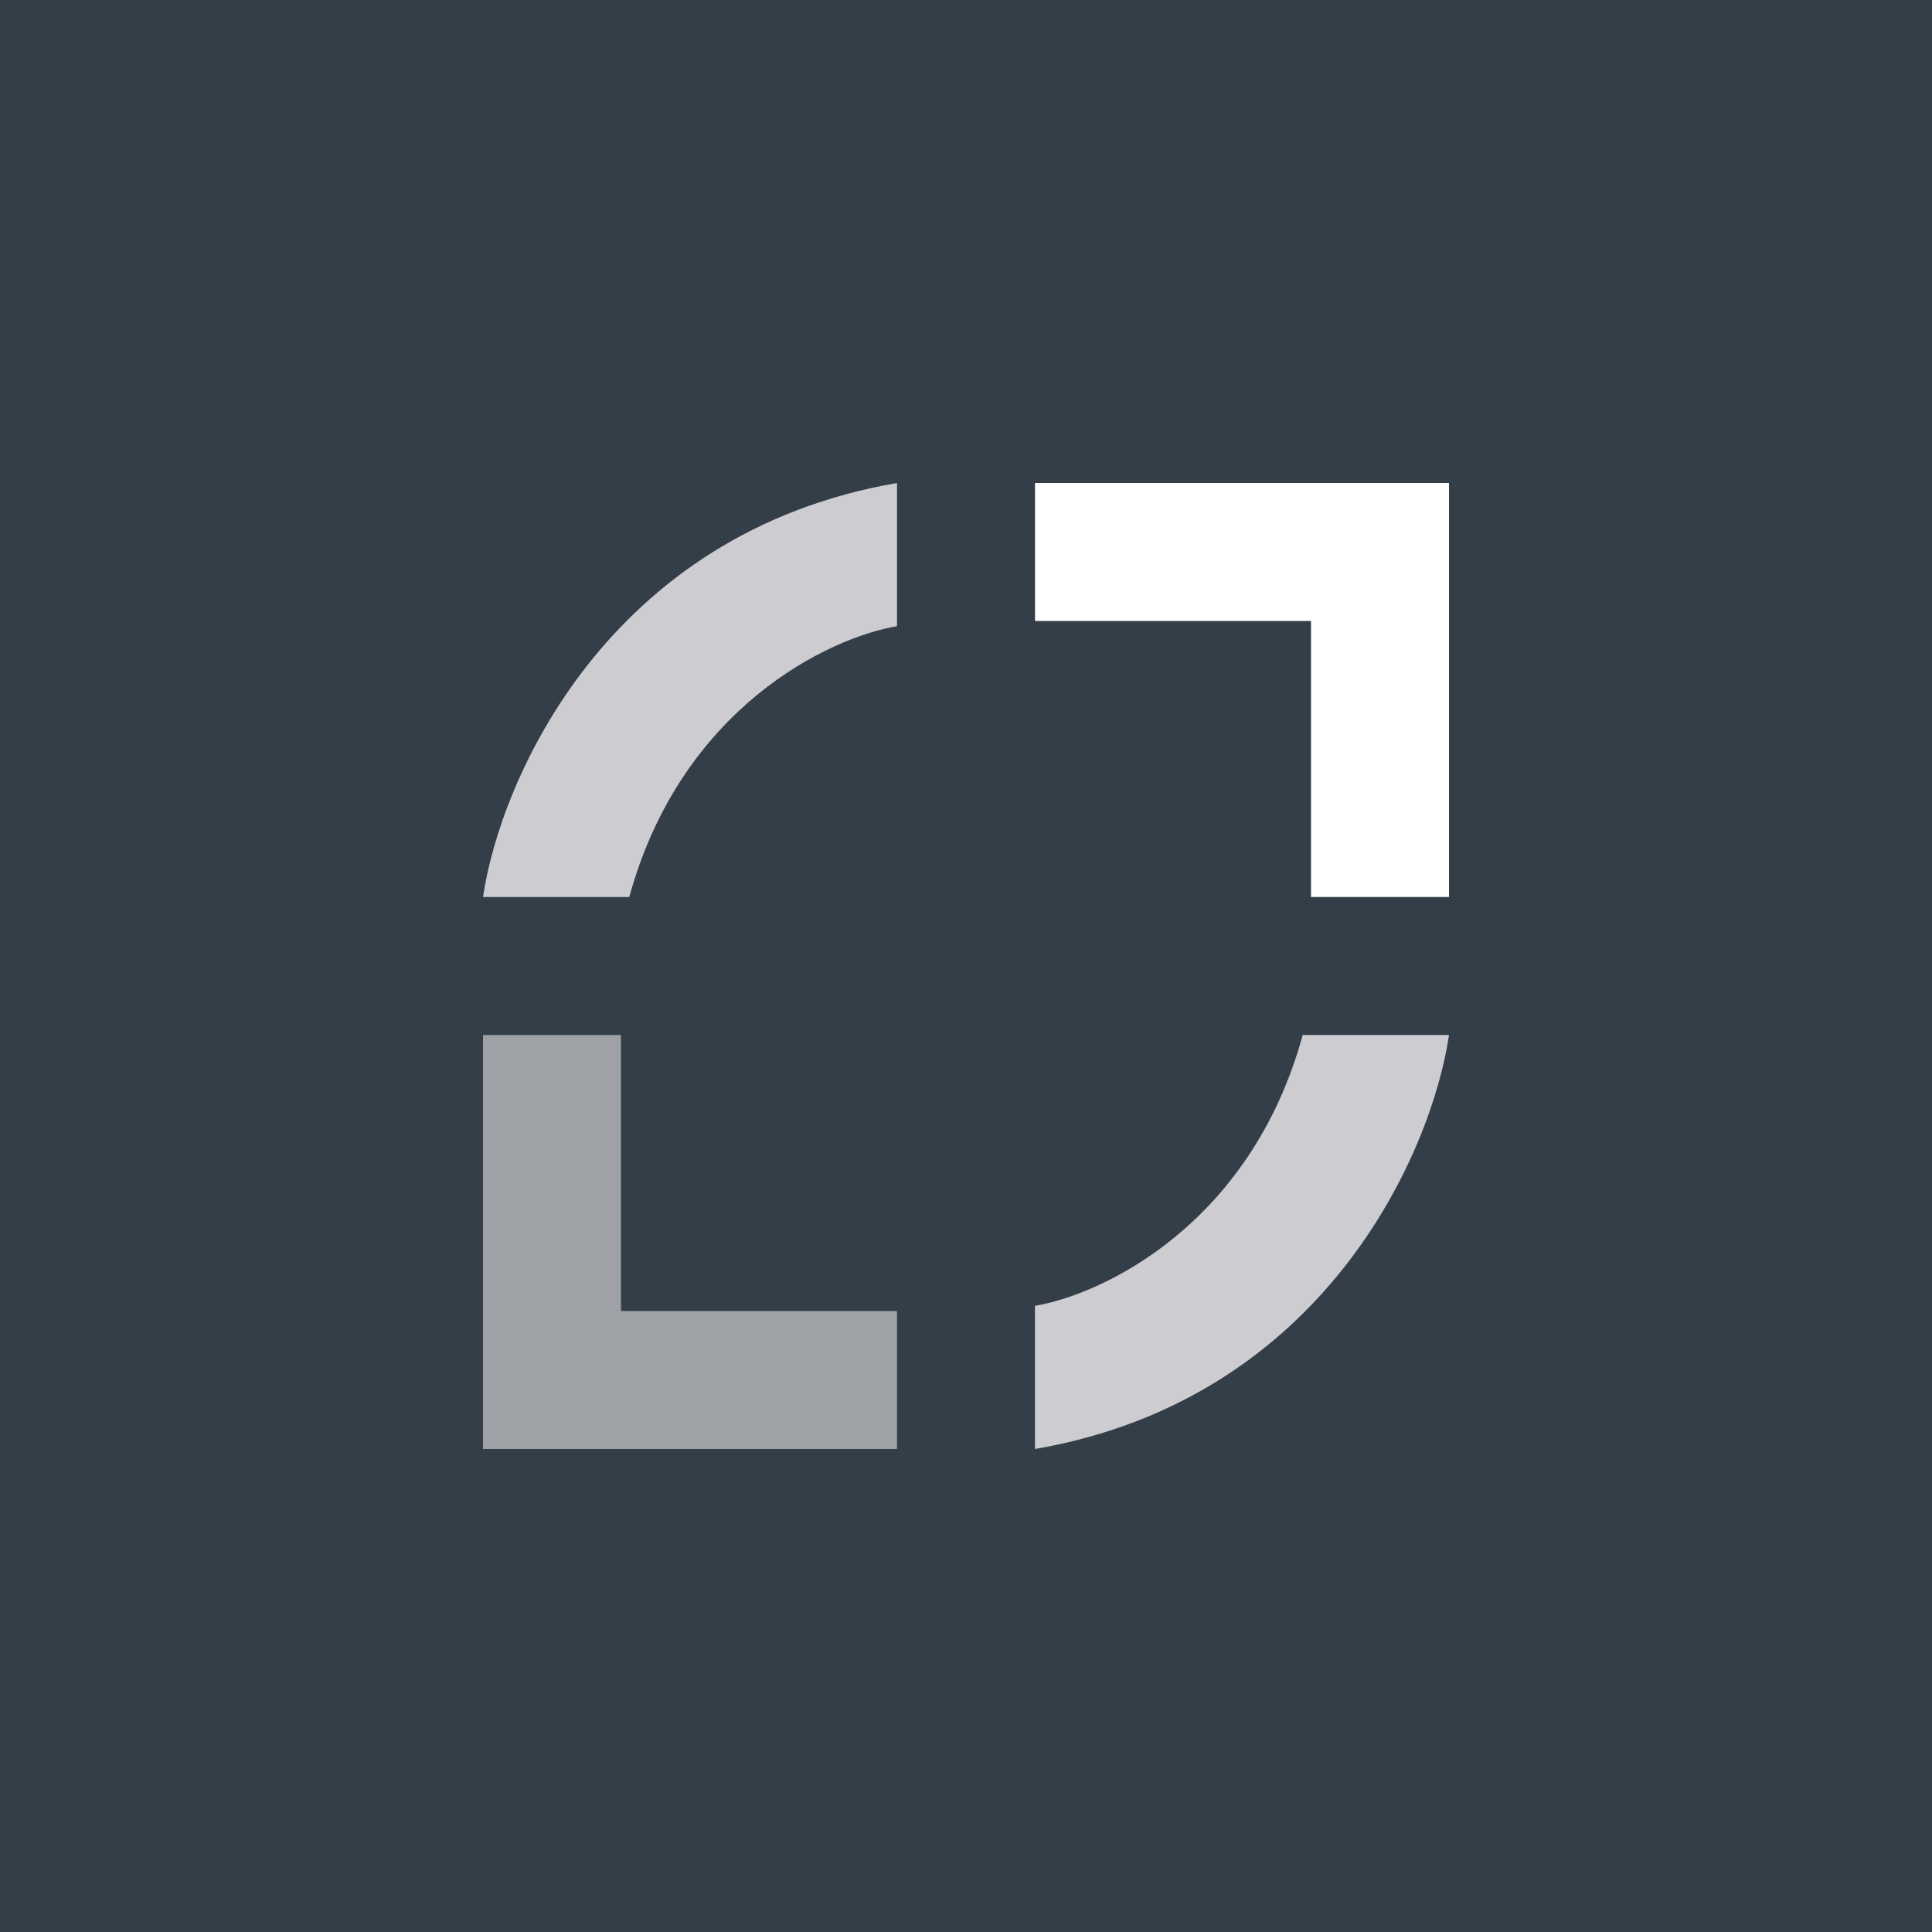
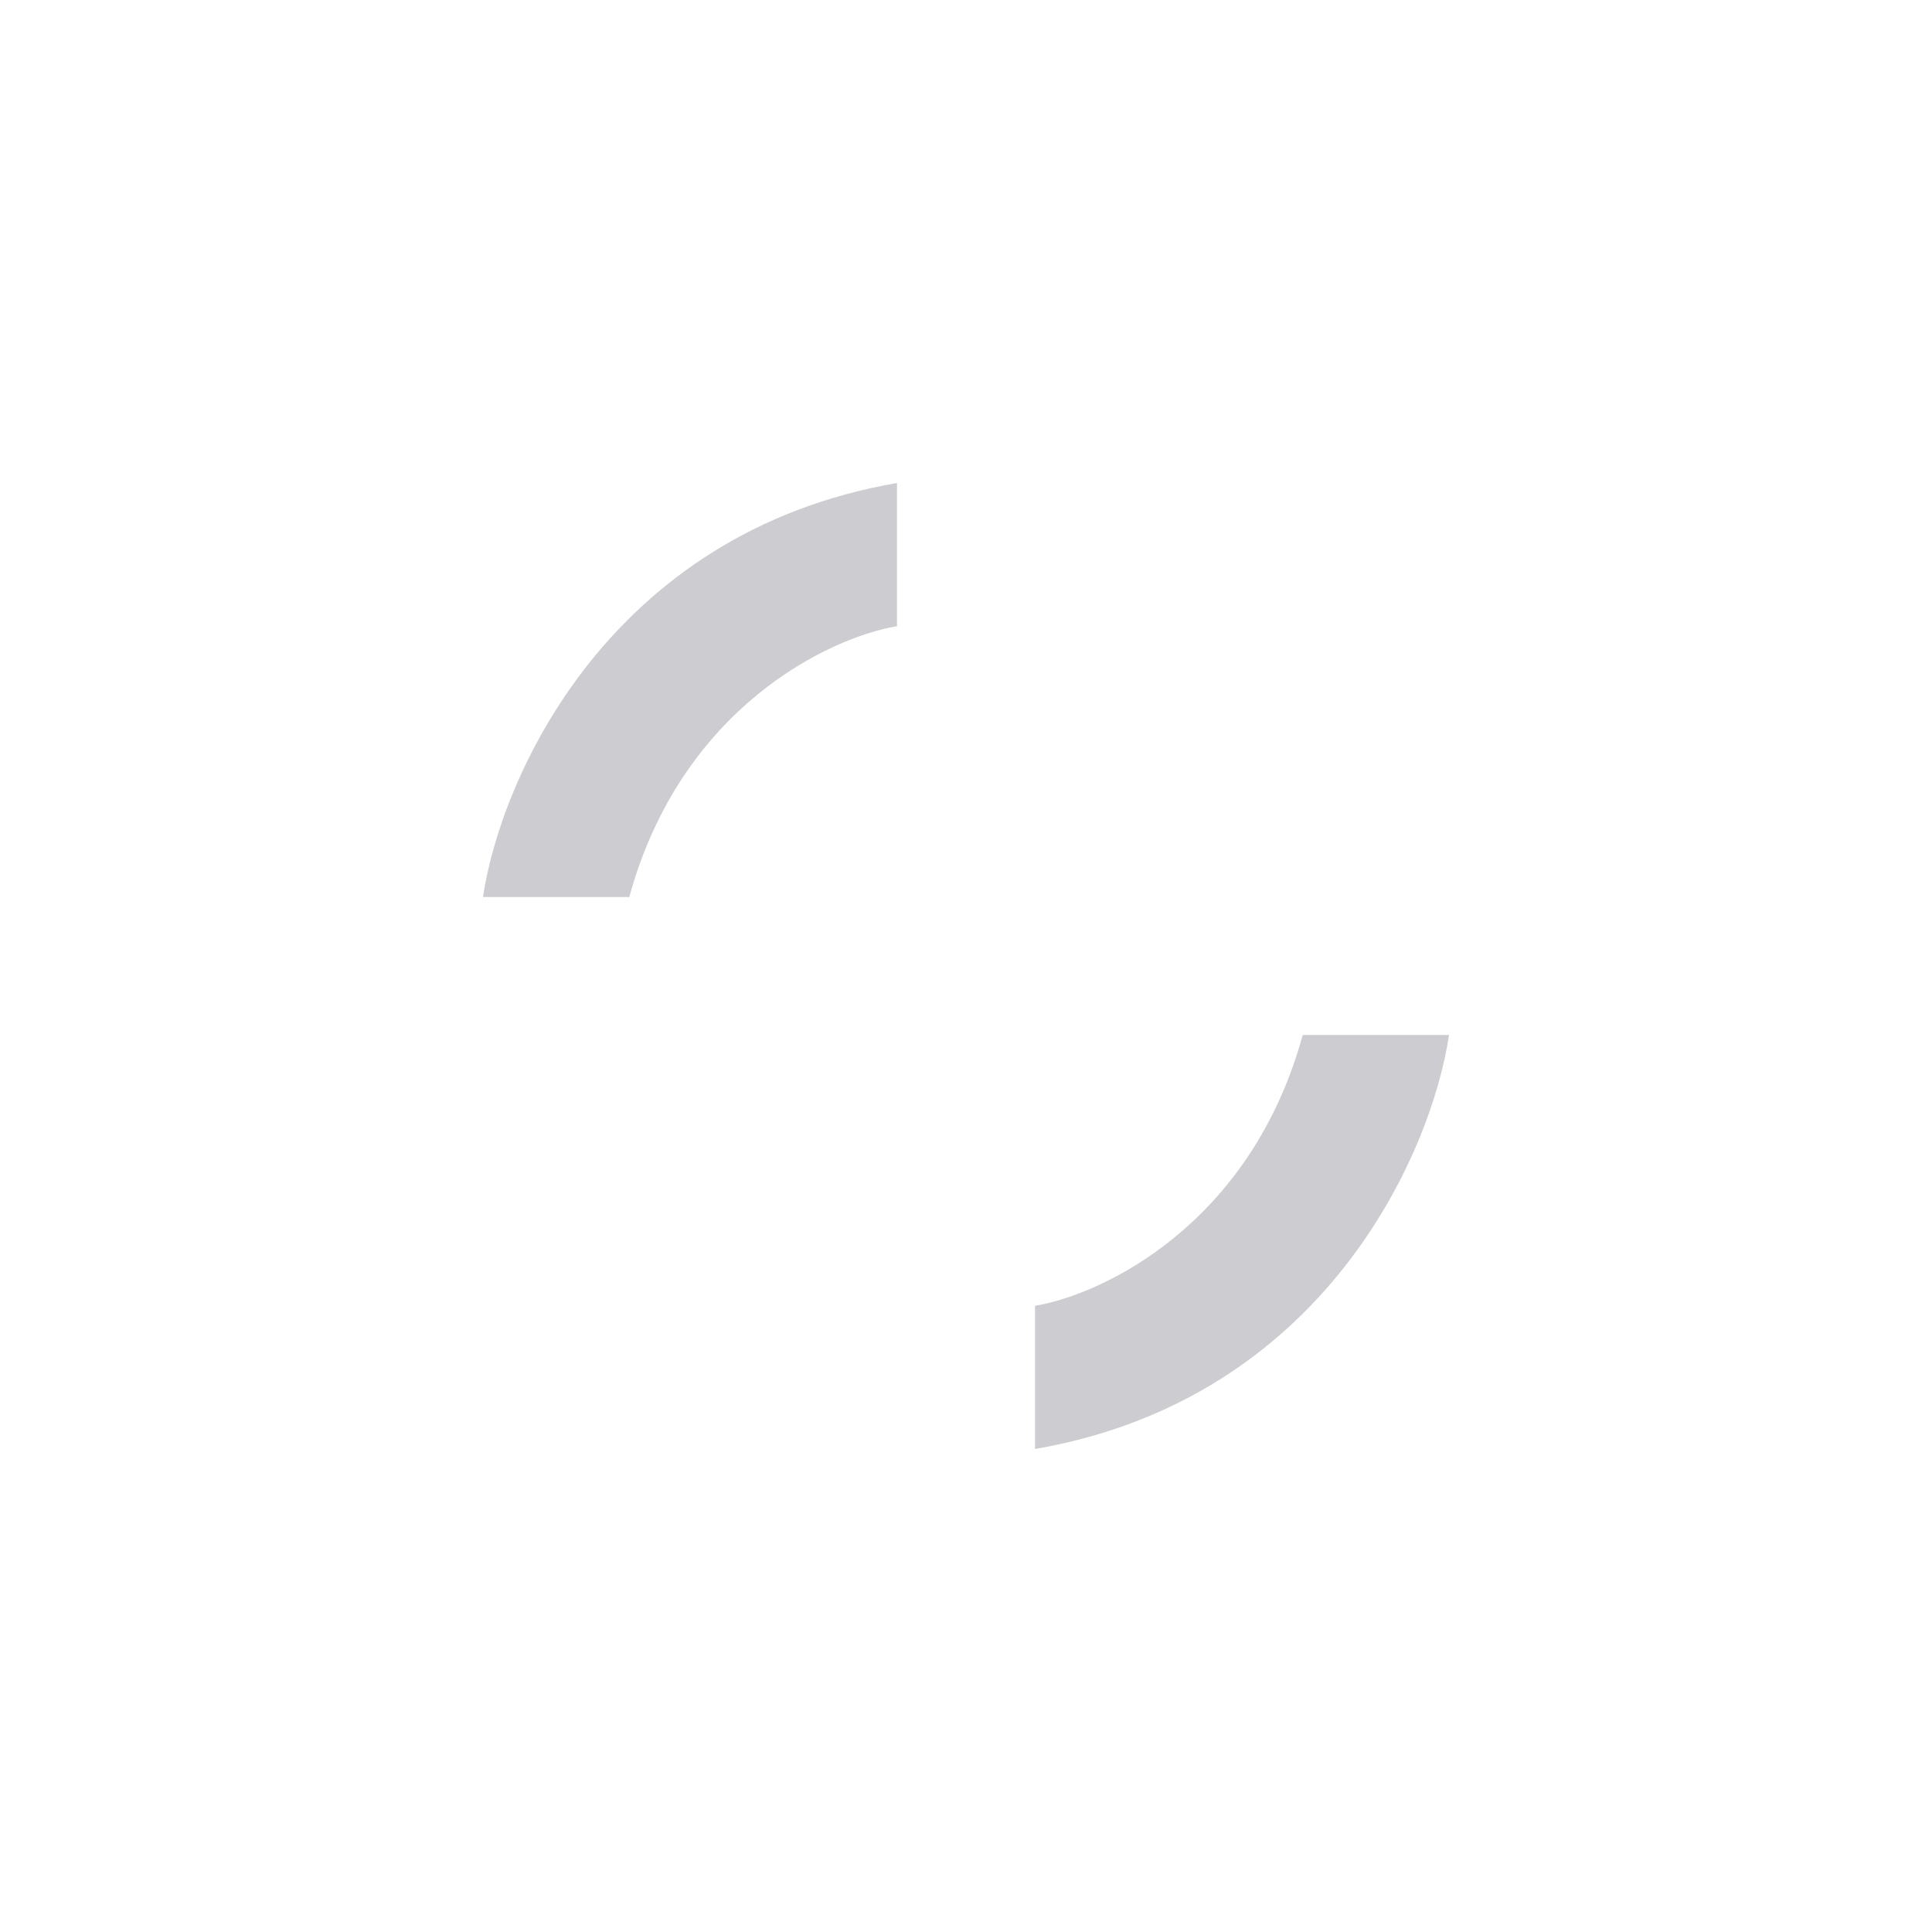
<svg xmlns="http://www.w3.org/2000/svg" width="56" height="56" viewBox="0 0 56 56">
-   <path fill="#333E48" d="M0 0h56v56H0z" />
-   <path d="M42 14H30v4h8v8h4V14Z" fill="#fff" />
-   <path d="M14 42h12v-4h-8v-8h-4v12Z" fill="#9EA1A6" />
  <path d="M26 14c-8.4 1.45-11.5 8.6-12 12h4.24c1.51-5.5 5.8-7.52 7.76-7.85V14ZM30 42c8.4-1.45 11.5-8.6 12-12h-4.24c-1.51 5.5-5.8 7.52-7.76 7.85V42Z" fill="#CDCDD1" />
</svg>